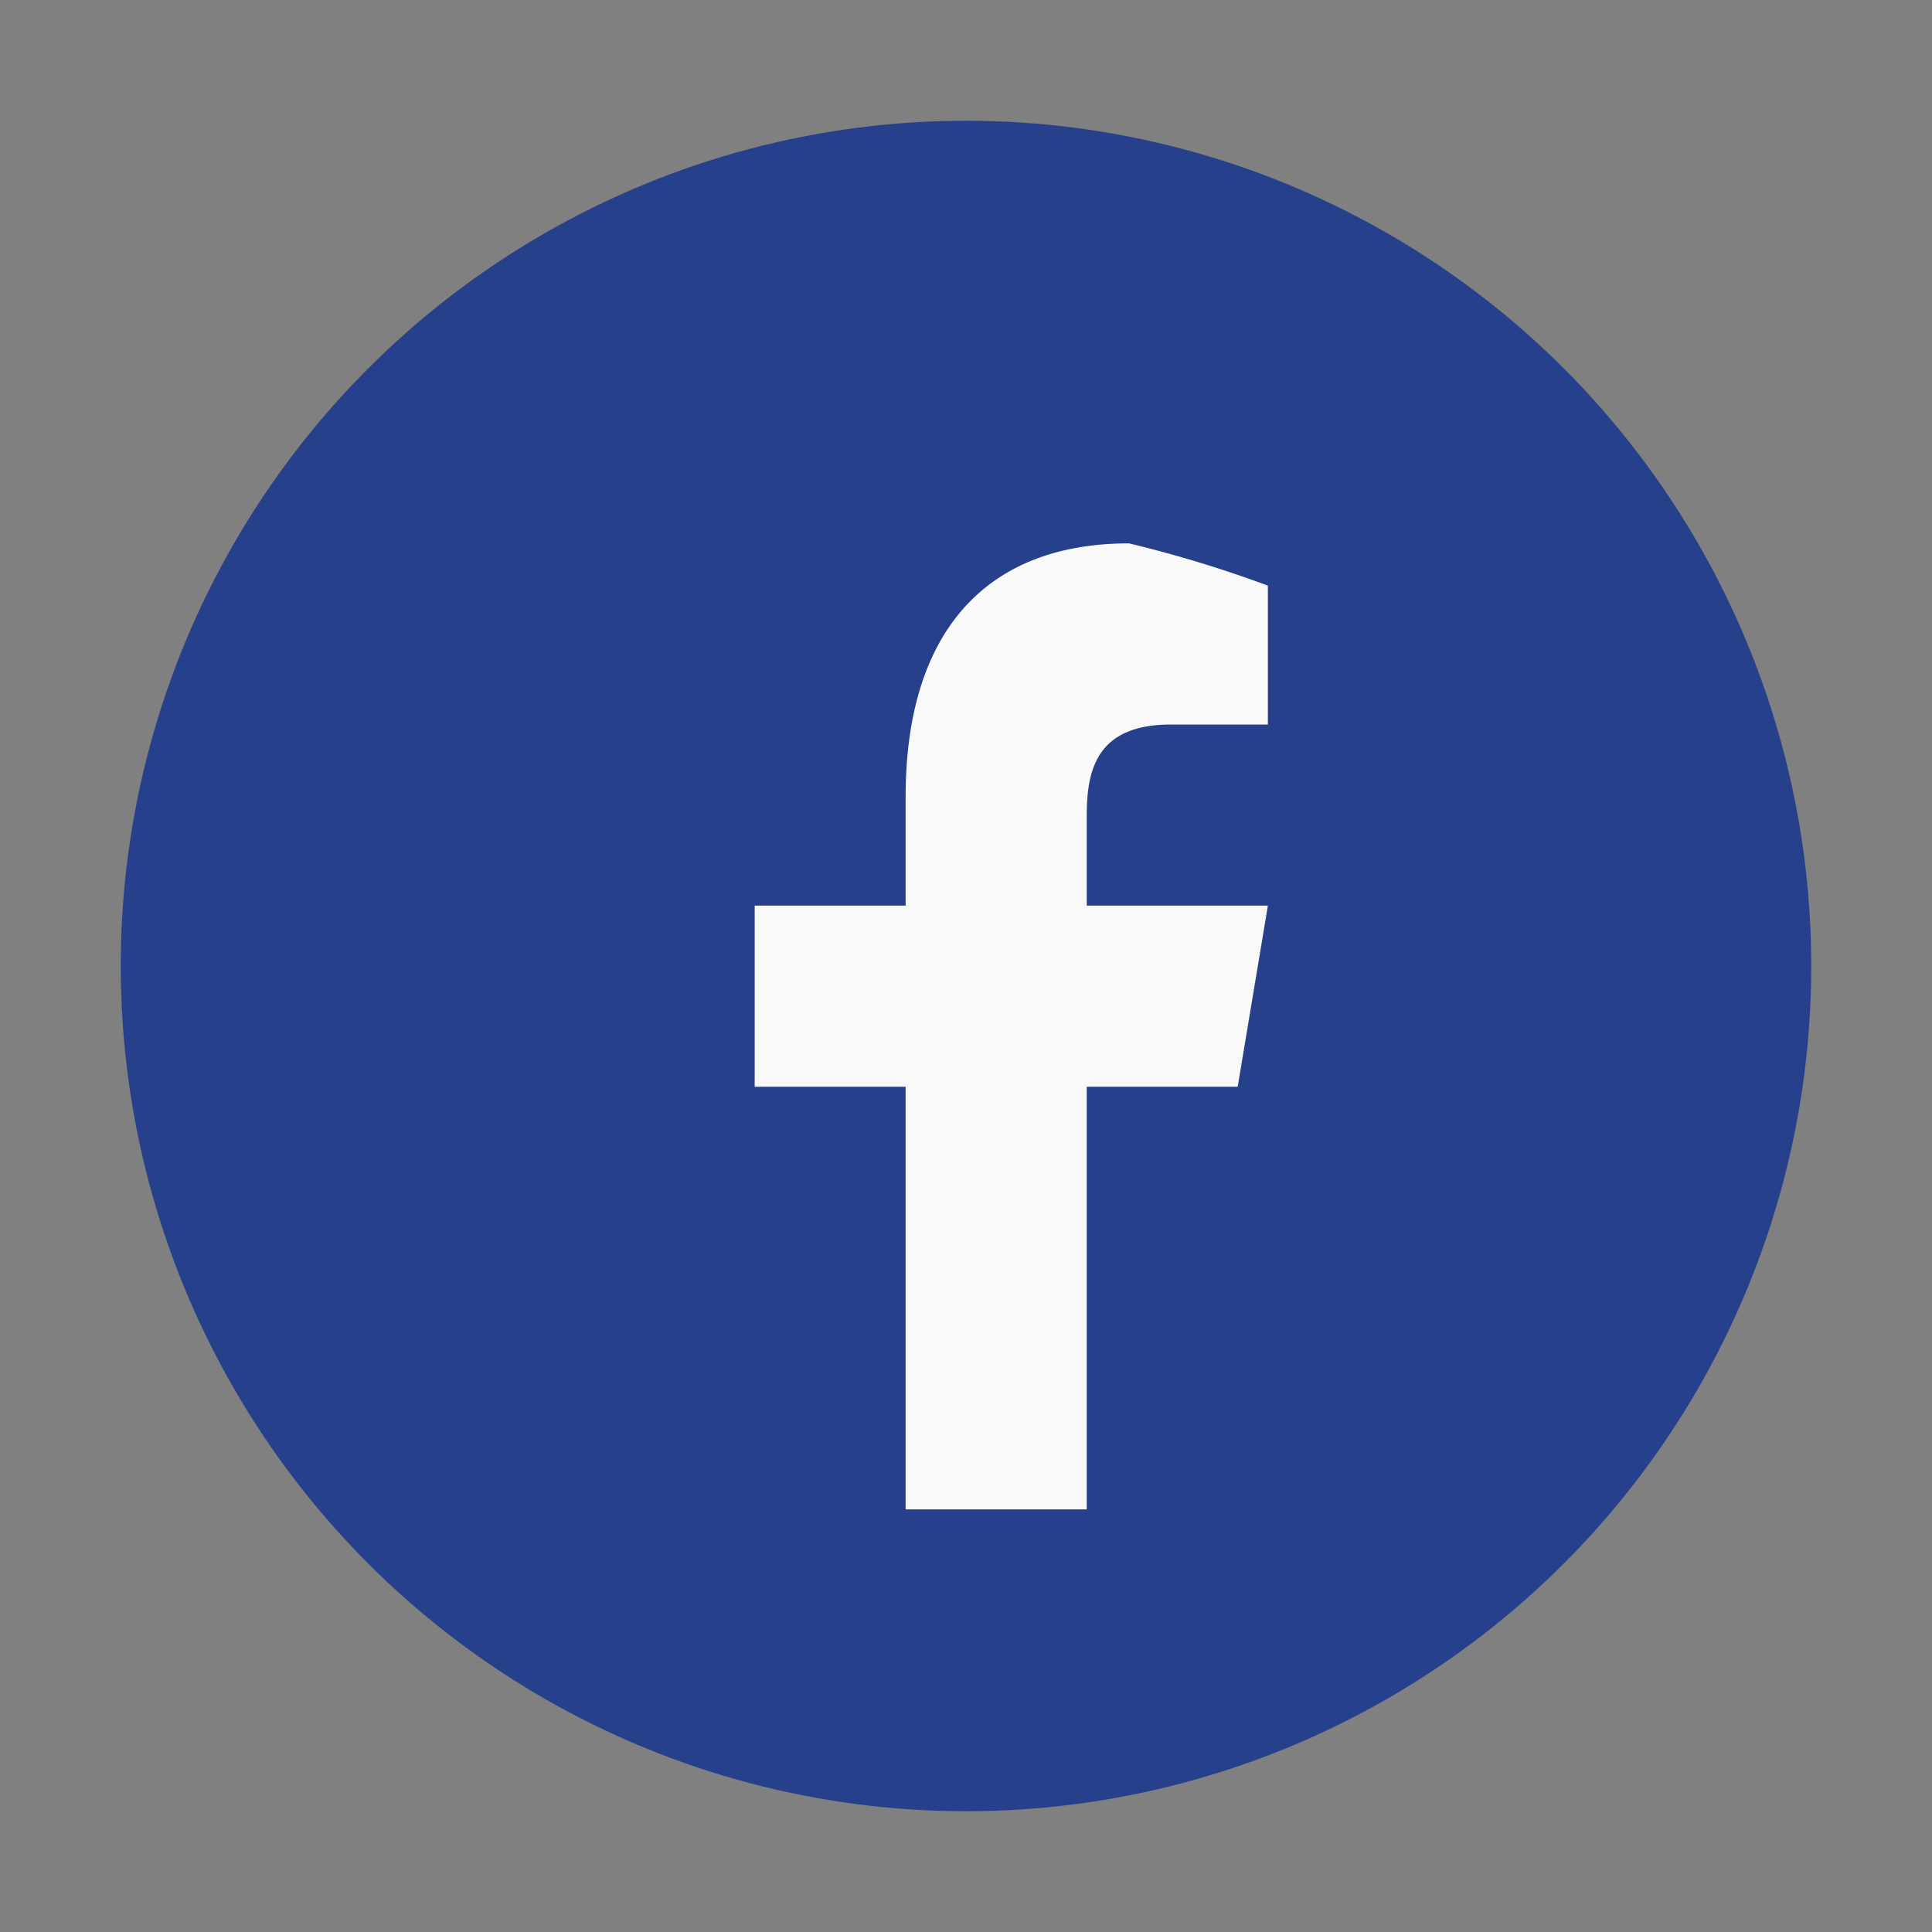
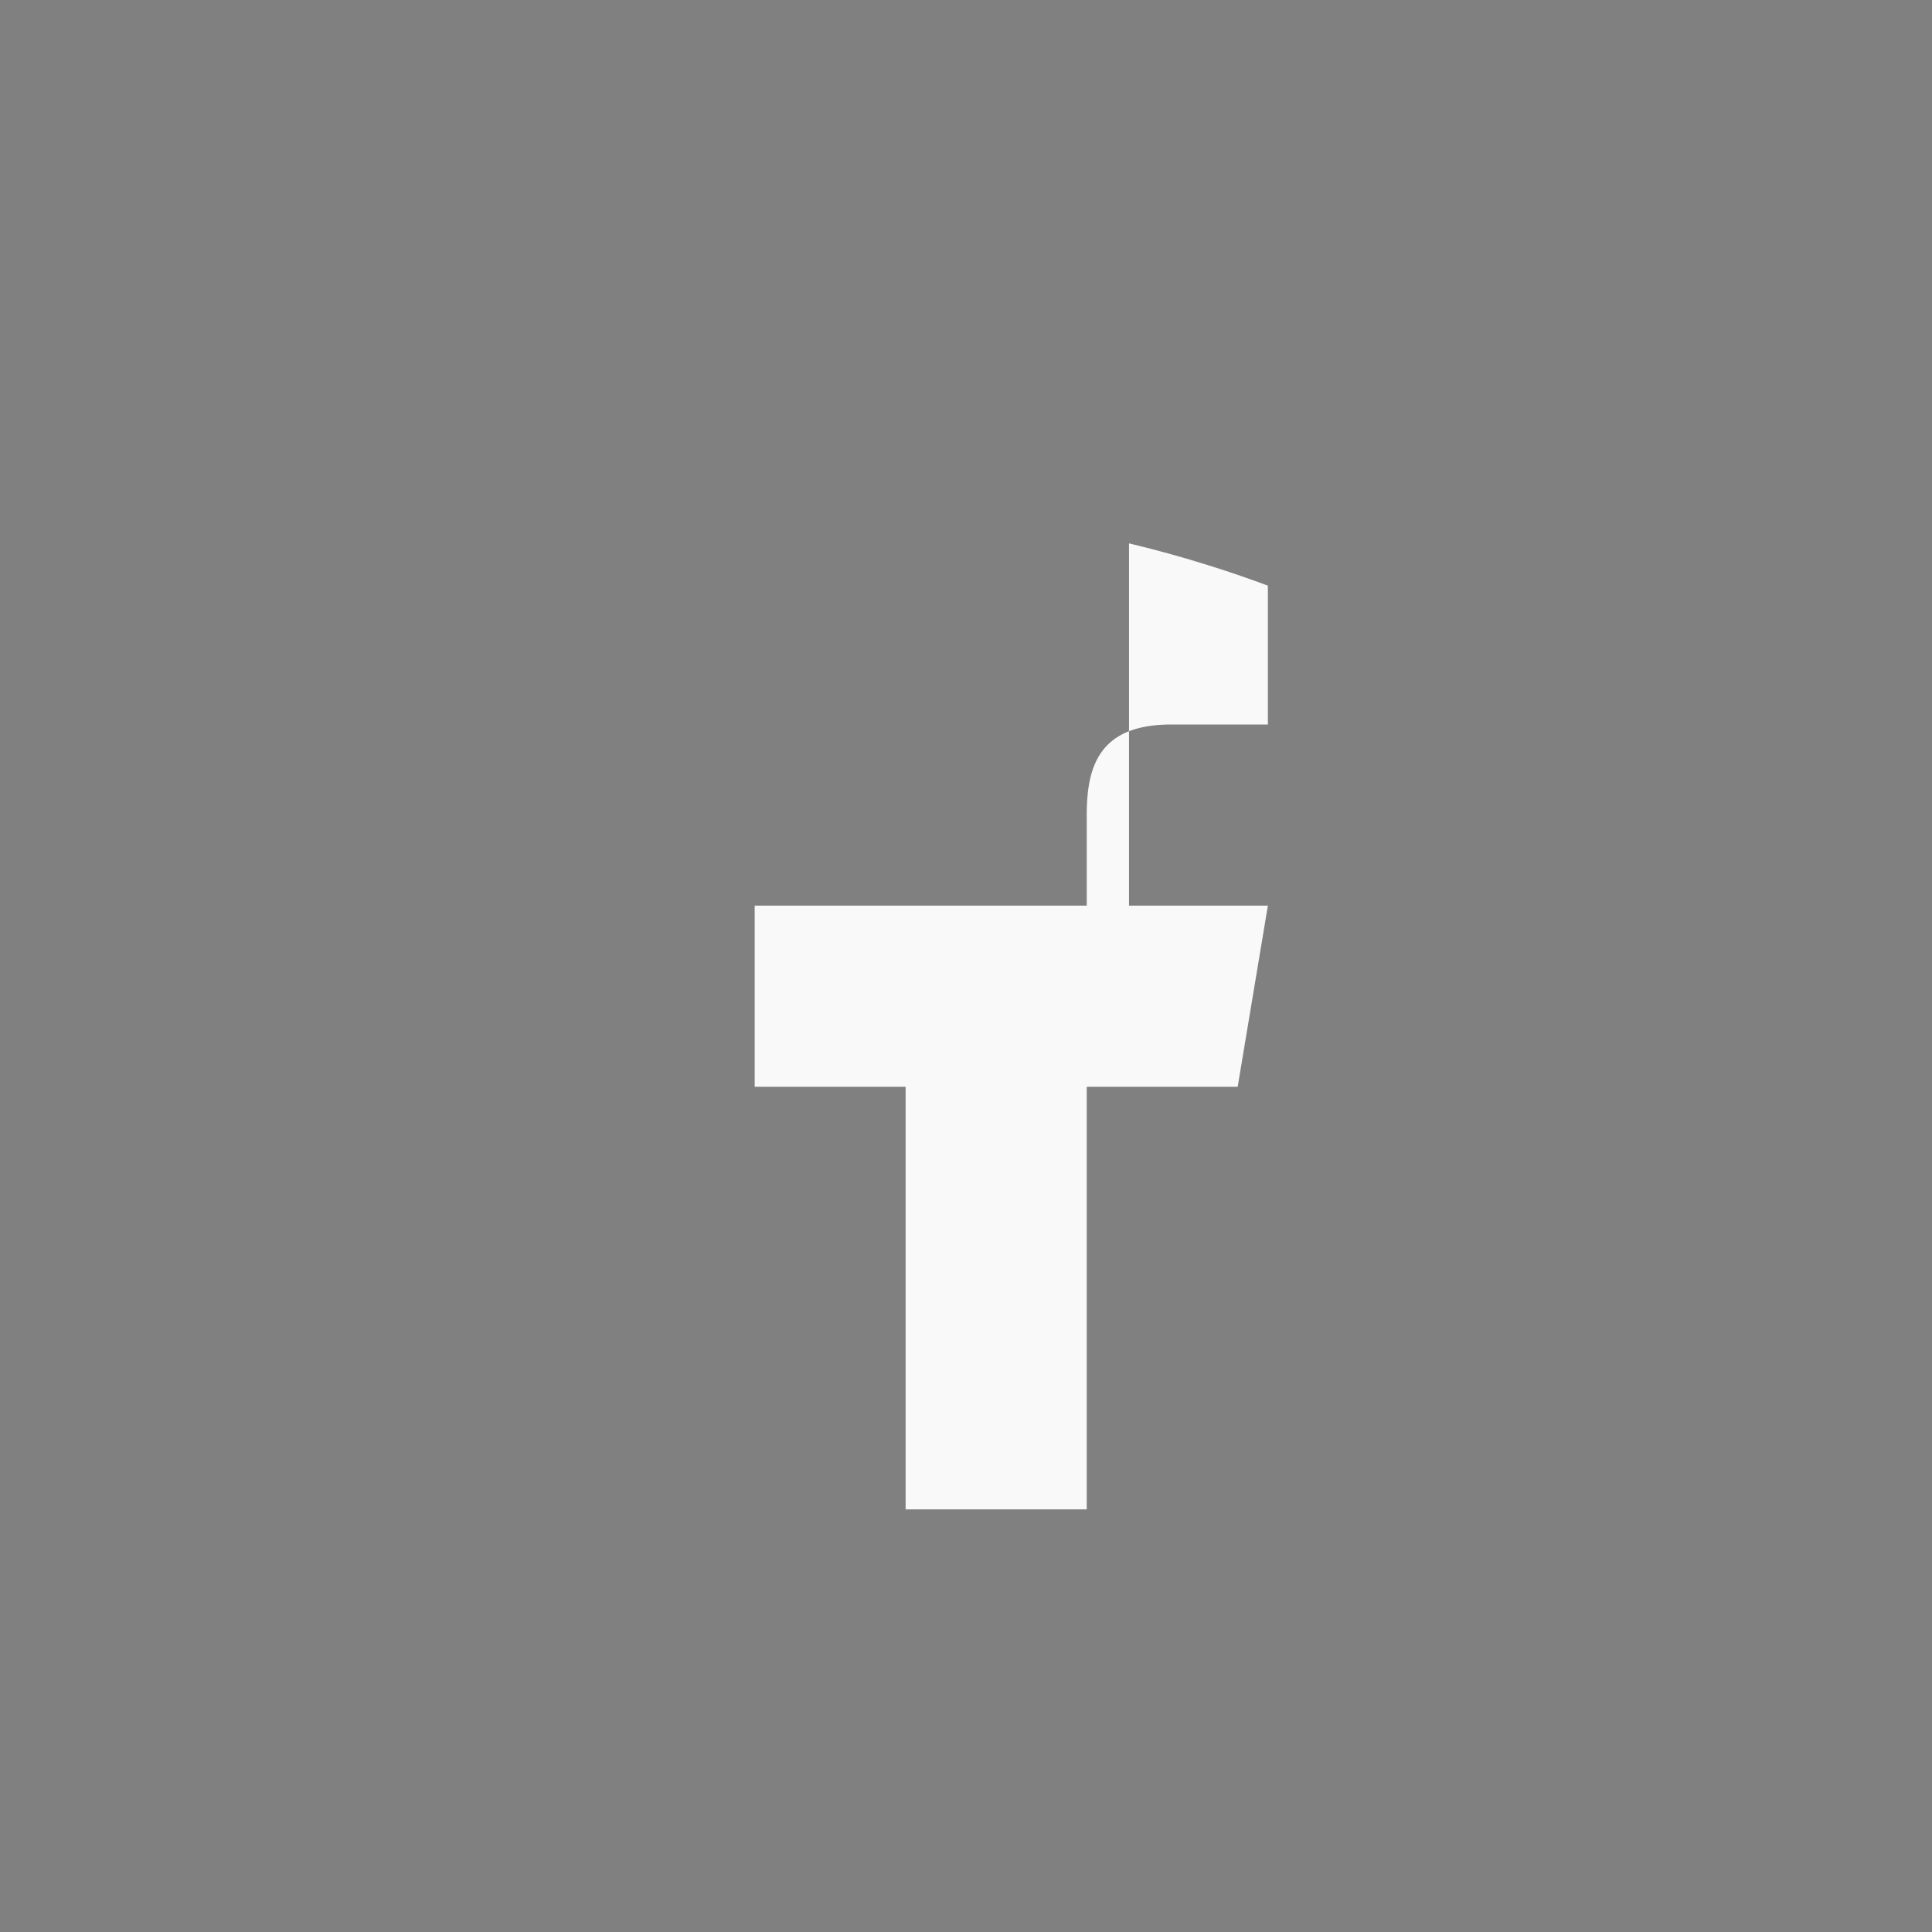
<svg xmlns="http://www.w3.org/2000/svg" width="32" height="32" viewBox="0 0 32 32">
  <rect x="0" y="0" width="32" height="32" fill="#808080" stroke="none" />
-   <circle cx="16" cy="16" r="14" fill="#27408B" />
-   <path d="M18 25v-7h2.5l.5-3H18v-1.5c0-.8.2-1.5 1.4-1.5H21V9.7A20 20 0 0 0 18.7 9c-2.4 0-3.7 1.5-3.7 4.2V15H12.5v3H15v7z" fill="#F9F9F9" />
+   <path d="M18 25v-7h2.5l.5-3H18v-1.5c0-.8.2-1.5 1.4-1.5H21V9.7A20 20 0 0 0 18.7 9V15H12.5v3H15v7z" fill="#F9F9F9" />
</svg>